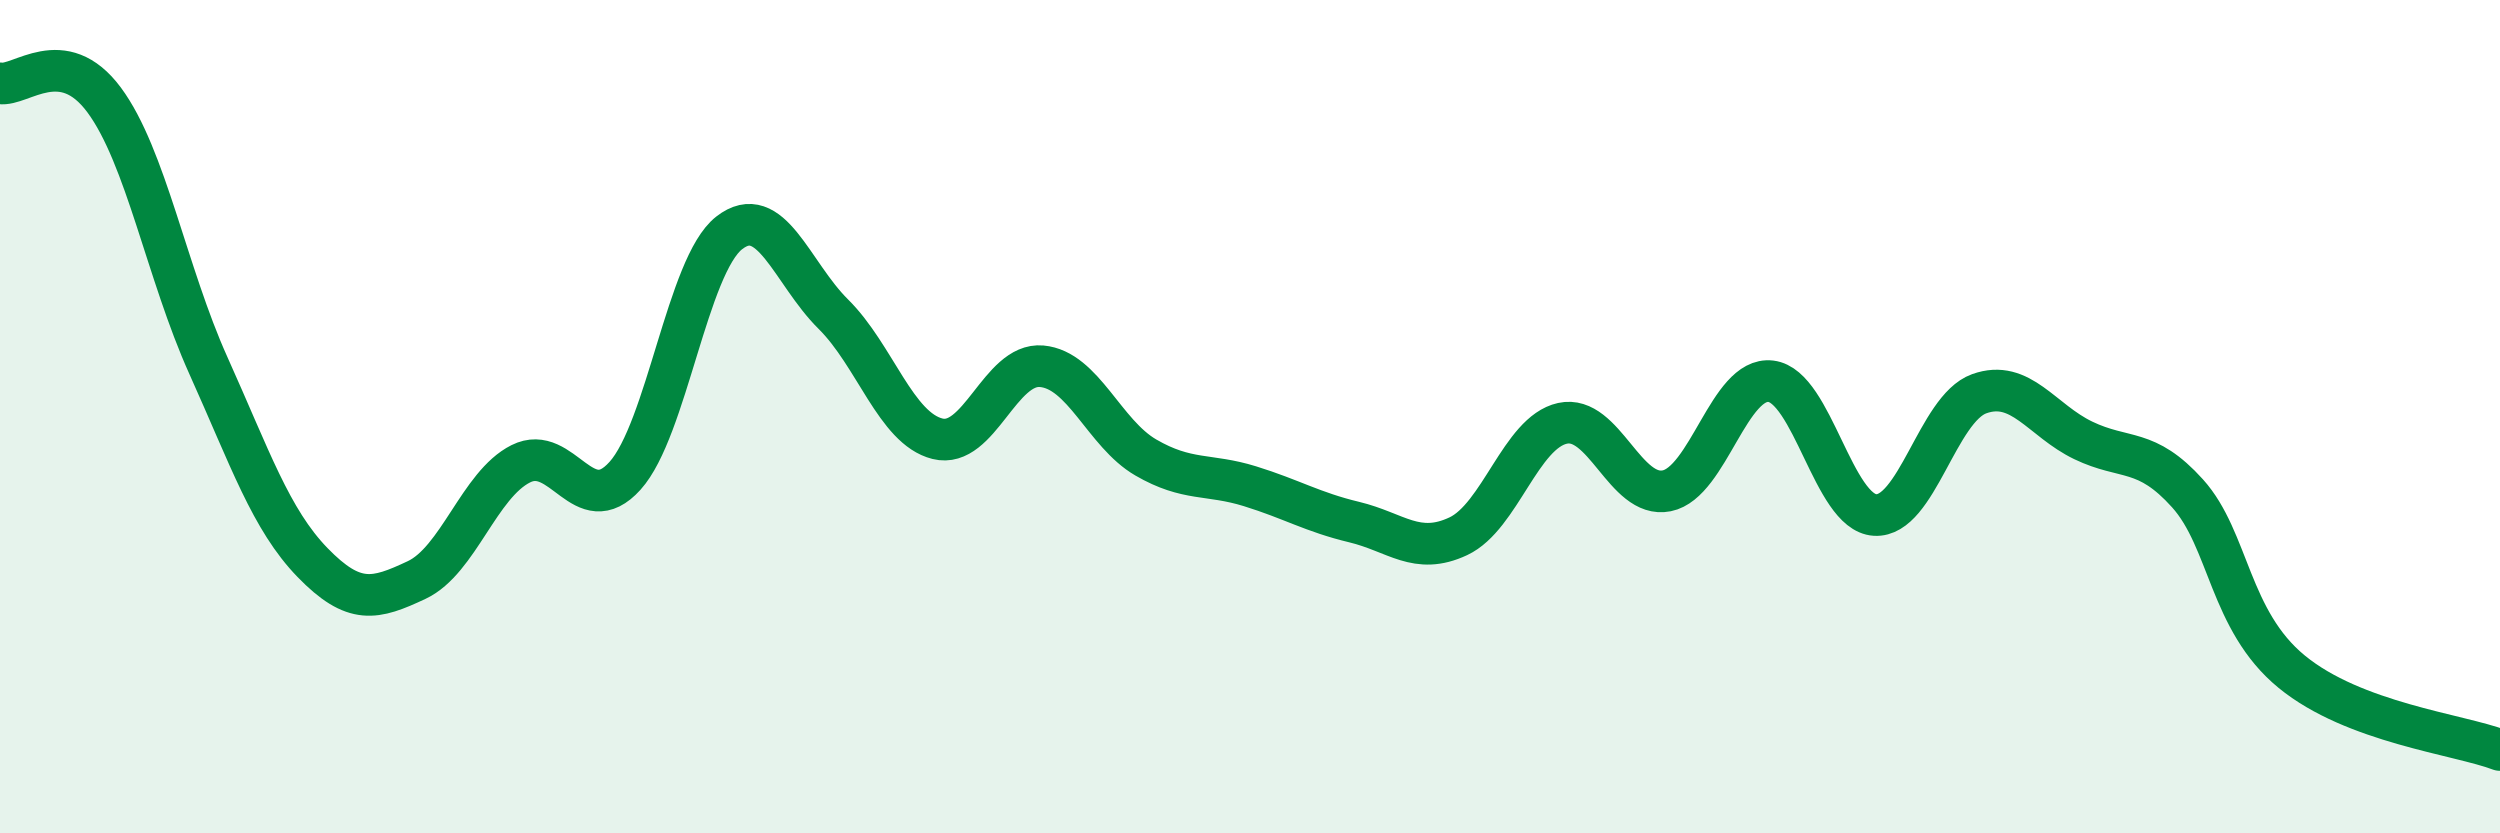
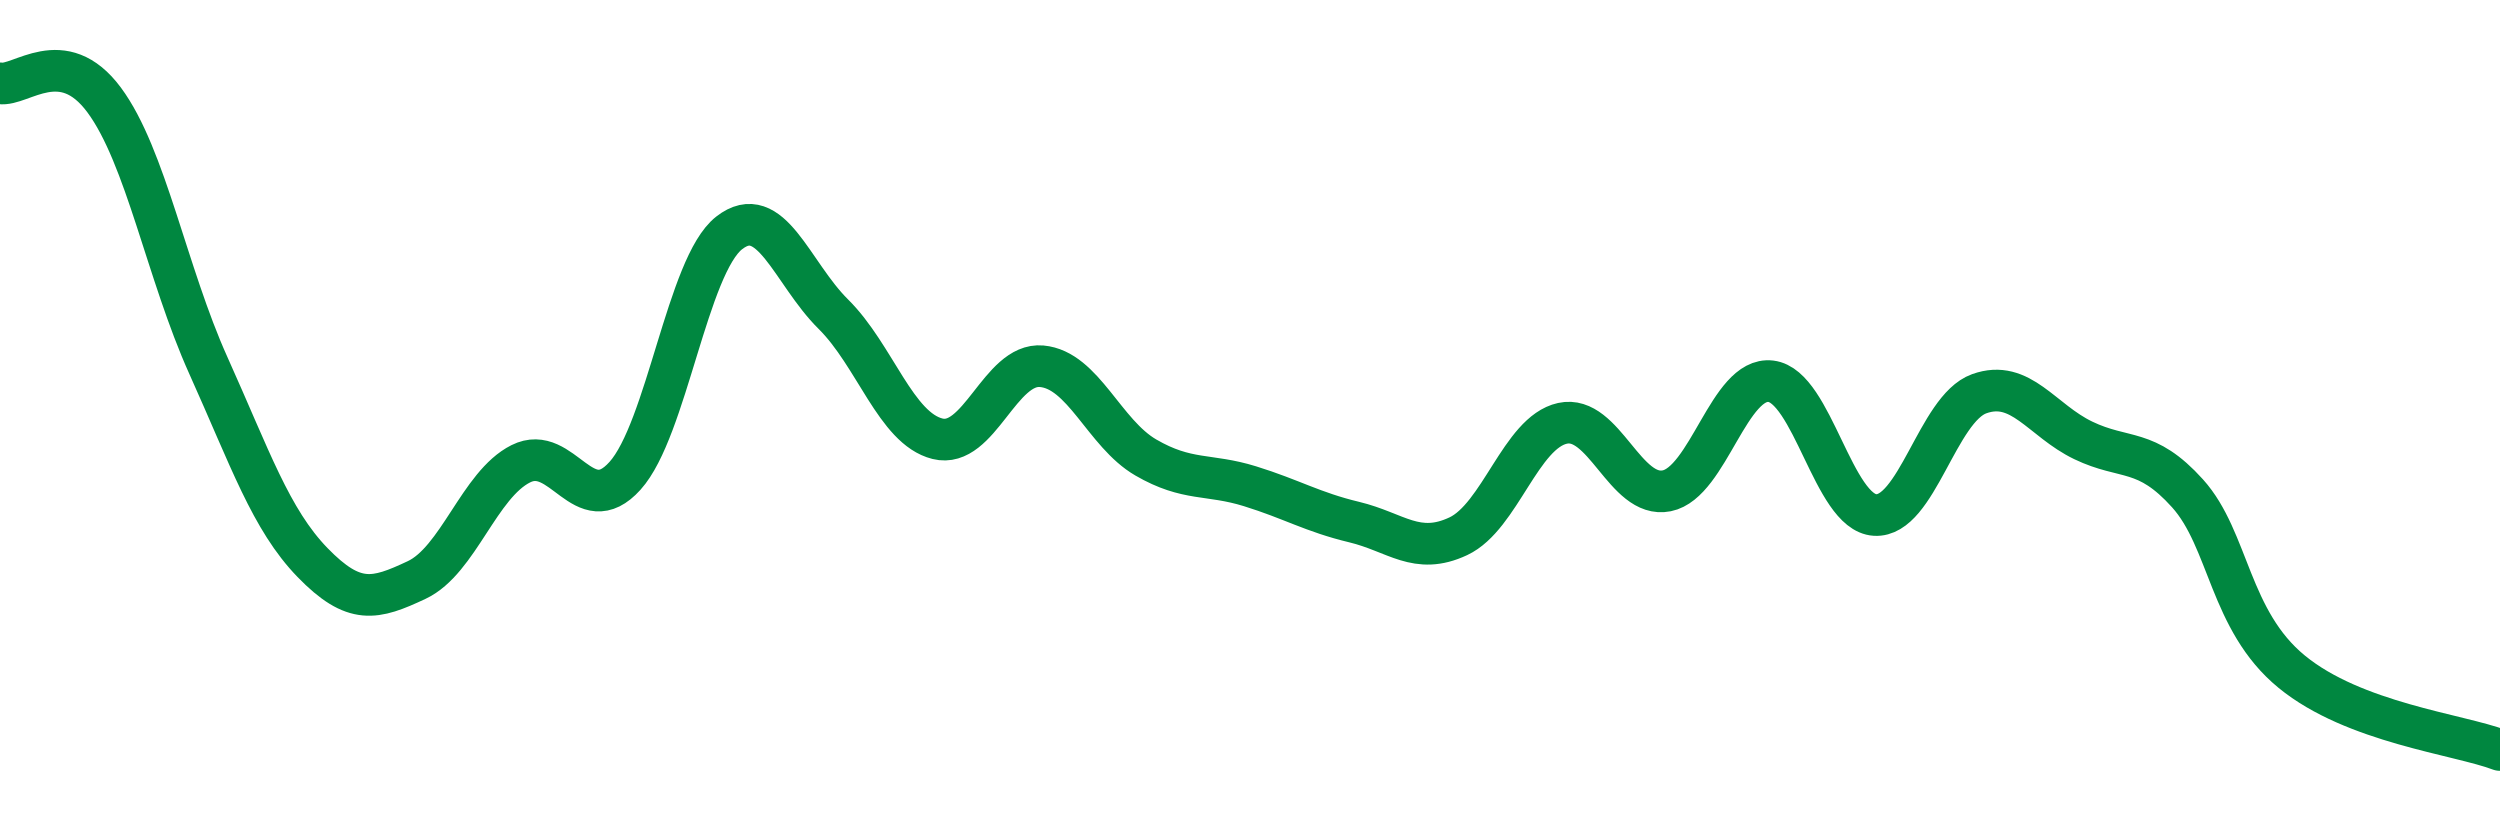
<svg xmlns="http://www.w3.org/2000/svg" width="60" height="20" viewBox="0 0 60 20">
-   <path d="M 0,2 C 0.5,2.08 1.5,1.05 2.5,2.4 C 3.5,3.75 4,6.55 5,8.77 C 6,10.99 6.5,12.47 7.5,13.5 C 8.5,14.53 9,14.39 10,13.92 C 11,13.45 11.5,11.63 12.5,11.13 C 13.5,10.63 14,12.53 15,11.42 C 16,10.31 16.5,6.37 17.5,5.59 C 18.5,4.81 19,6.55 20,7.54 C 21,8.53 21.5,10.28 22.5,10.53 C 23.5,10.78 24,8.7 25,8.79 C 26,8.88 26.5,10.4 27.5,10.98 C 28.5,11.56 29,11.36 30,11.67 C 31,11.98 31.5,12.29 32.5,12.53 C 33.5,12.77 34,13.34 35,12.87 C 36,12.4 36.5,10.38 37.5,10.16 C 38.5,9.94 39,11.98 40,11.78 C 41,11.58 41.5,9.03 42.5,9.15 C 43.5,9.27 44,12.3 45,12.36 C 46,12.42 46.5,9.81 47.5,9.45 C 48.5,9.09 49,10.09 50,10.57 C 51,11.05 51.5,10.73 52.5,11.84 C 53.5,12.95 53.5,14.89 55,16.12 C 56.5,17.35 59,17.62 60,18L60 20L0 20Z" fill="#008740" opacity="0.1" stroke-linecap="round" stroke-linejoin="round" />
  <path d="M 0,2 C 0.5,2.08 1.5,1.05 2.5,2.4 C 3.5,3.75 4,6.55 5,8.77 C 6,10.99 6.5,12.47 7.5,13.5 C 8.5,14.53 9,14.39 10,13.92 C 11,13.45 11.5,11.63 12.5,11.13 C 13.5,10.63 14,12.53 15,11.42 C 16,10.31 16.5,6.37 17.5,5.59 C 18.5,4.81 19,6.55 20,7.54 C 21,8.53 21.5,10.28 22.5,10.53 C 23.5,10.78 24,8.7 25,8.79 C 26,8.88 26.5,10.4 27.5,10.98 C 28.5,11.56 29,11.36 30,11.67 C 31,11.98 31.5,12.29 32.5,12.53 C 33.5,12.77 34,13.34 35,12.87 C 36,12.4 36.5,10.38 37.5,10.16 C 38.5,9.94 39,11.98 40,11.78 C 41,11.58 41.5,9.03 42.5,9.15 C 43.5,9.27 44,12.3 45,12.36 C 46,12.42 46.5,9.81 47.5,9.45 C 48.5,9.09 49,10.09 50,10.57 C 51,11.05 51.5,10.73 52.5,11.84 C 53.5,12.95 53.5,14.89 55,16.12 C 56.5,17.35 59,17.62 60,18" stroke="#008740" stroke-width="1" fill="none" stroke-linecap="round" stroke-linejoin="round" />
</svg>